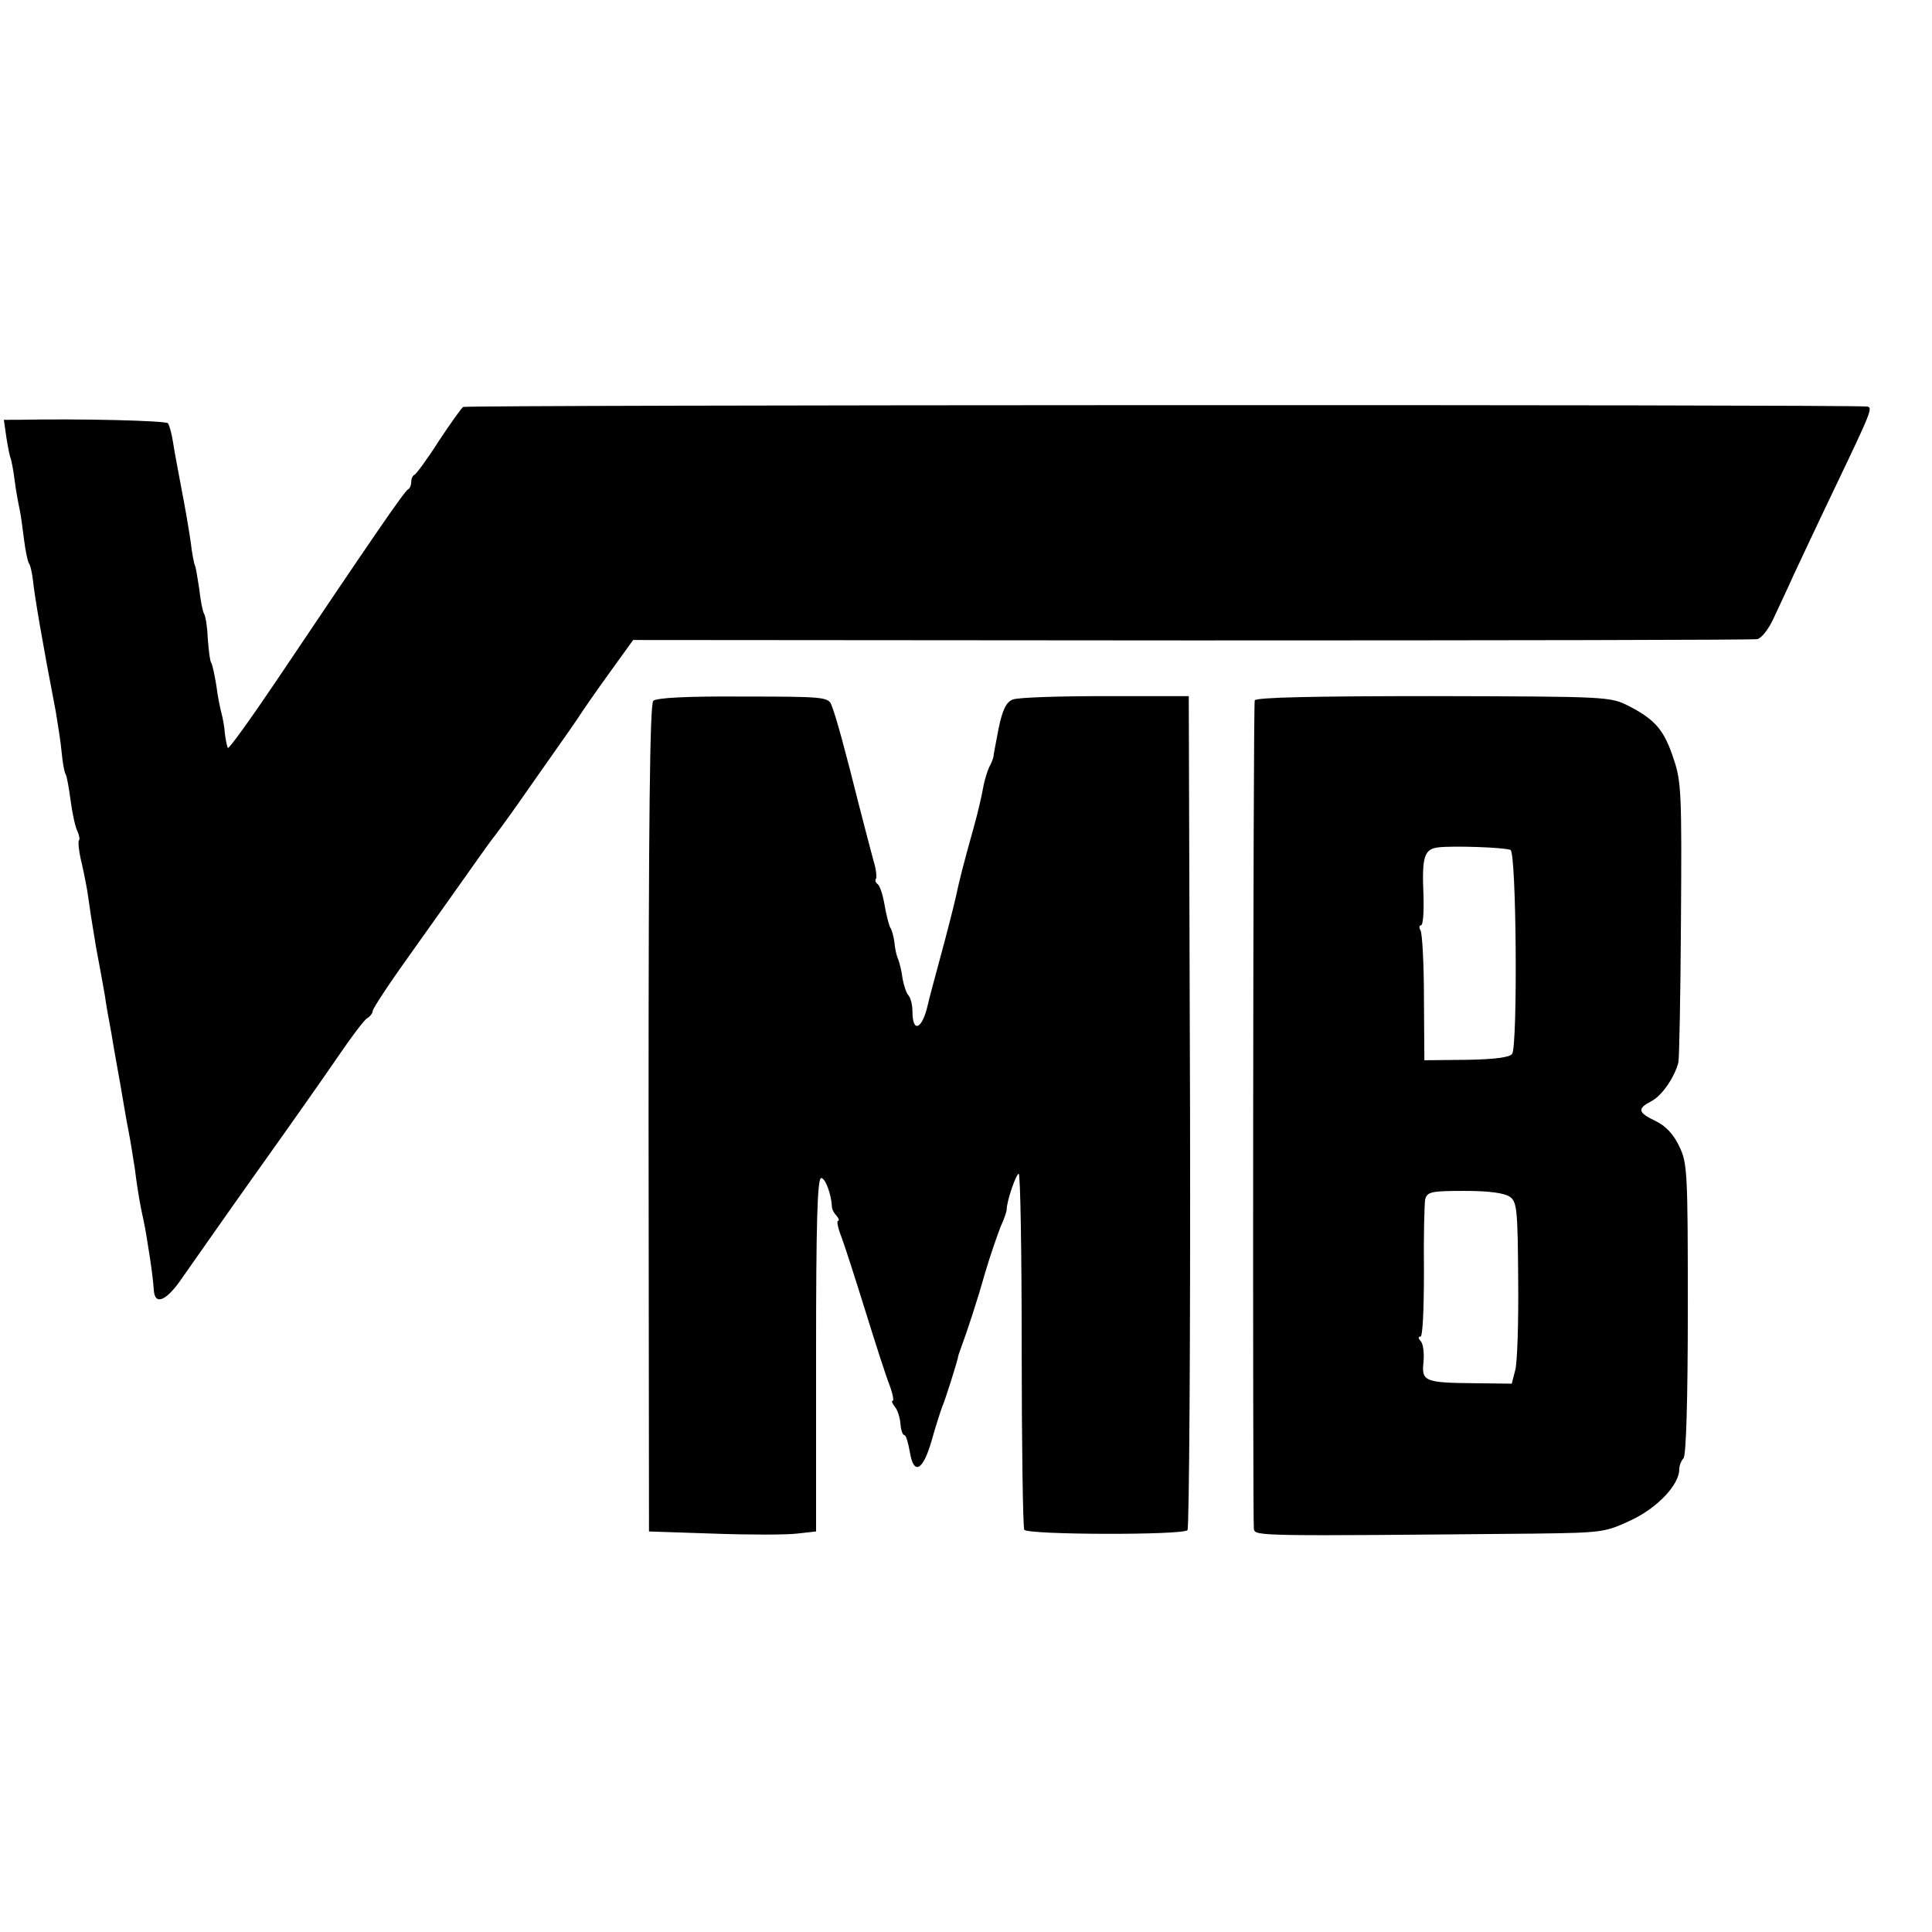
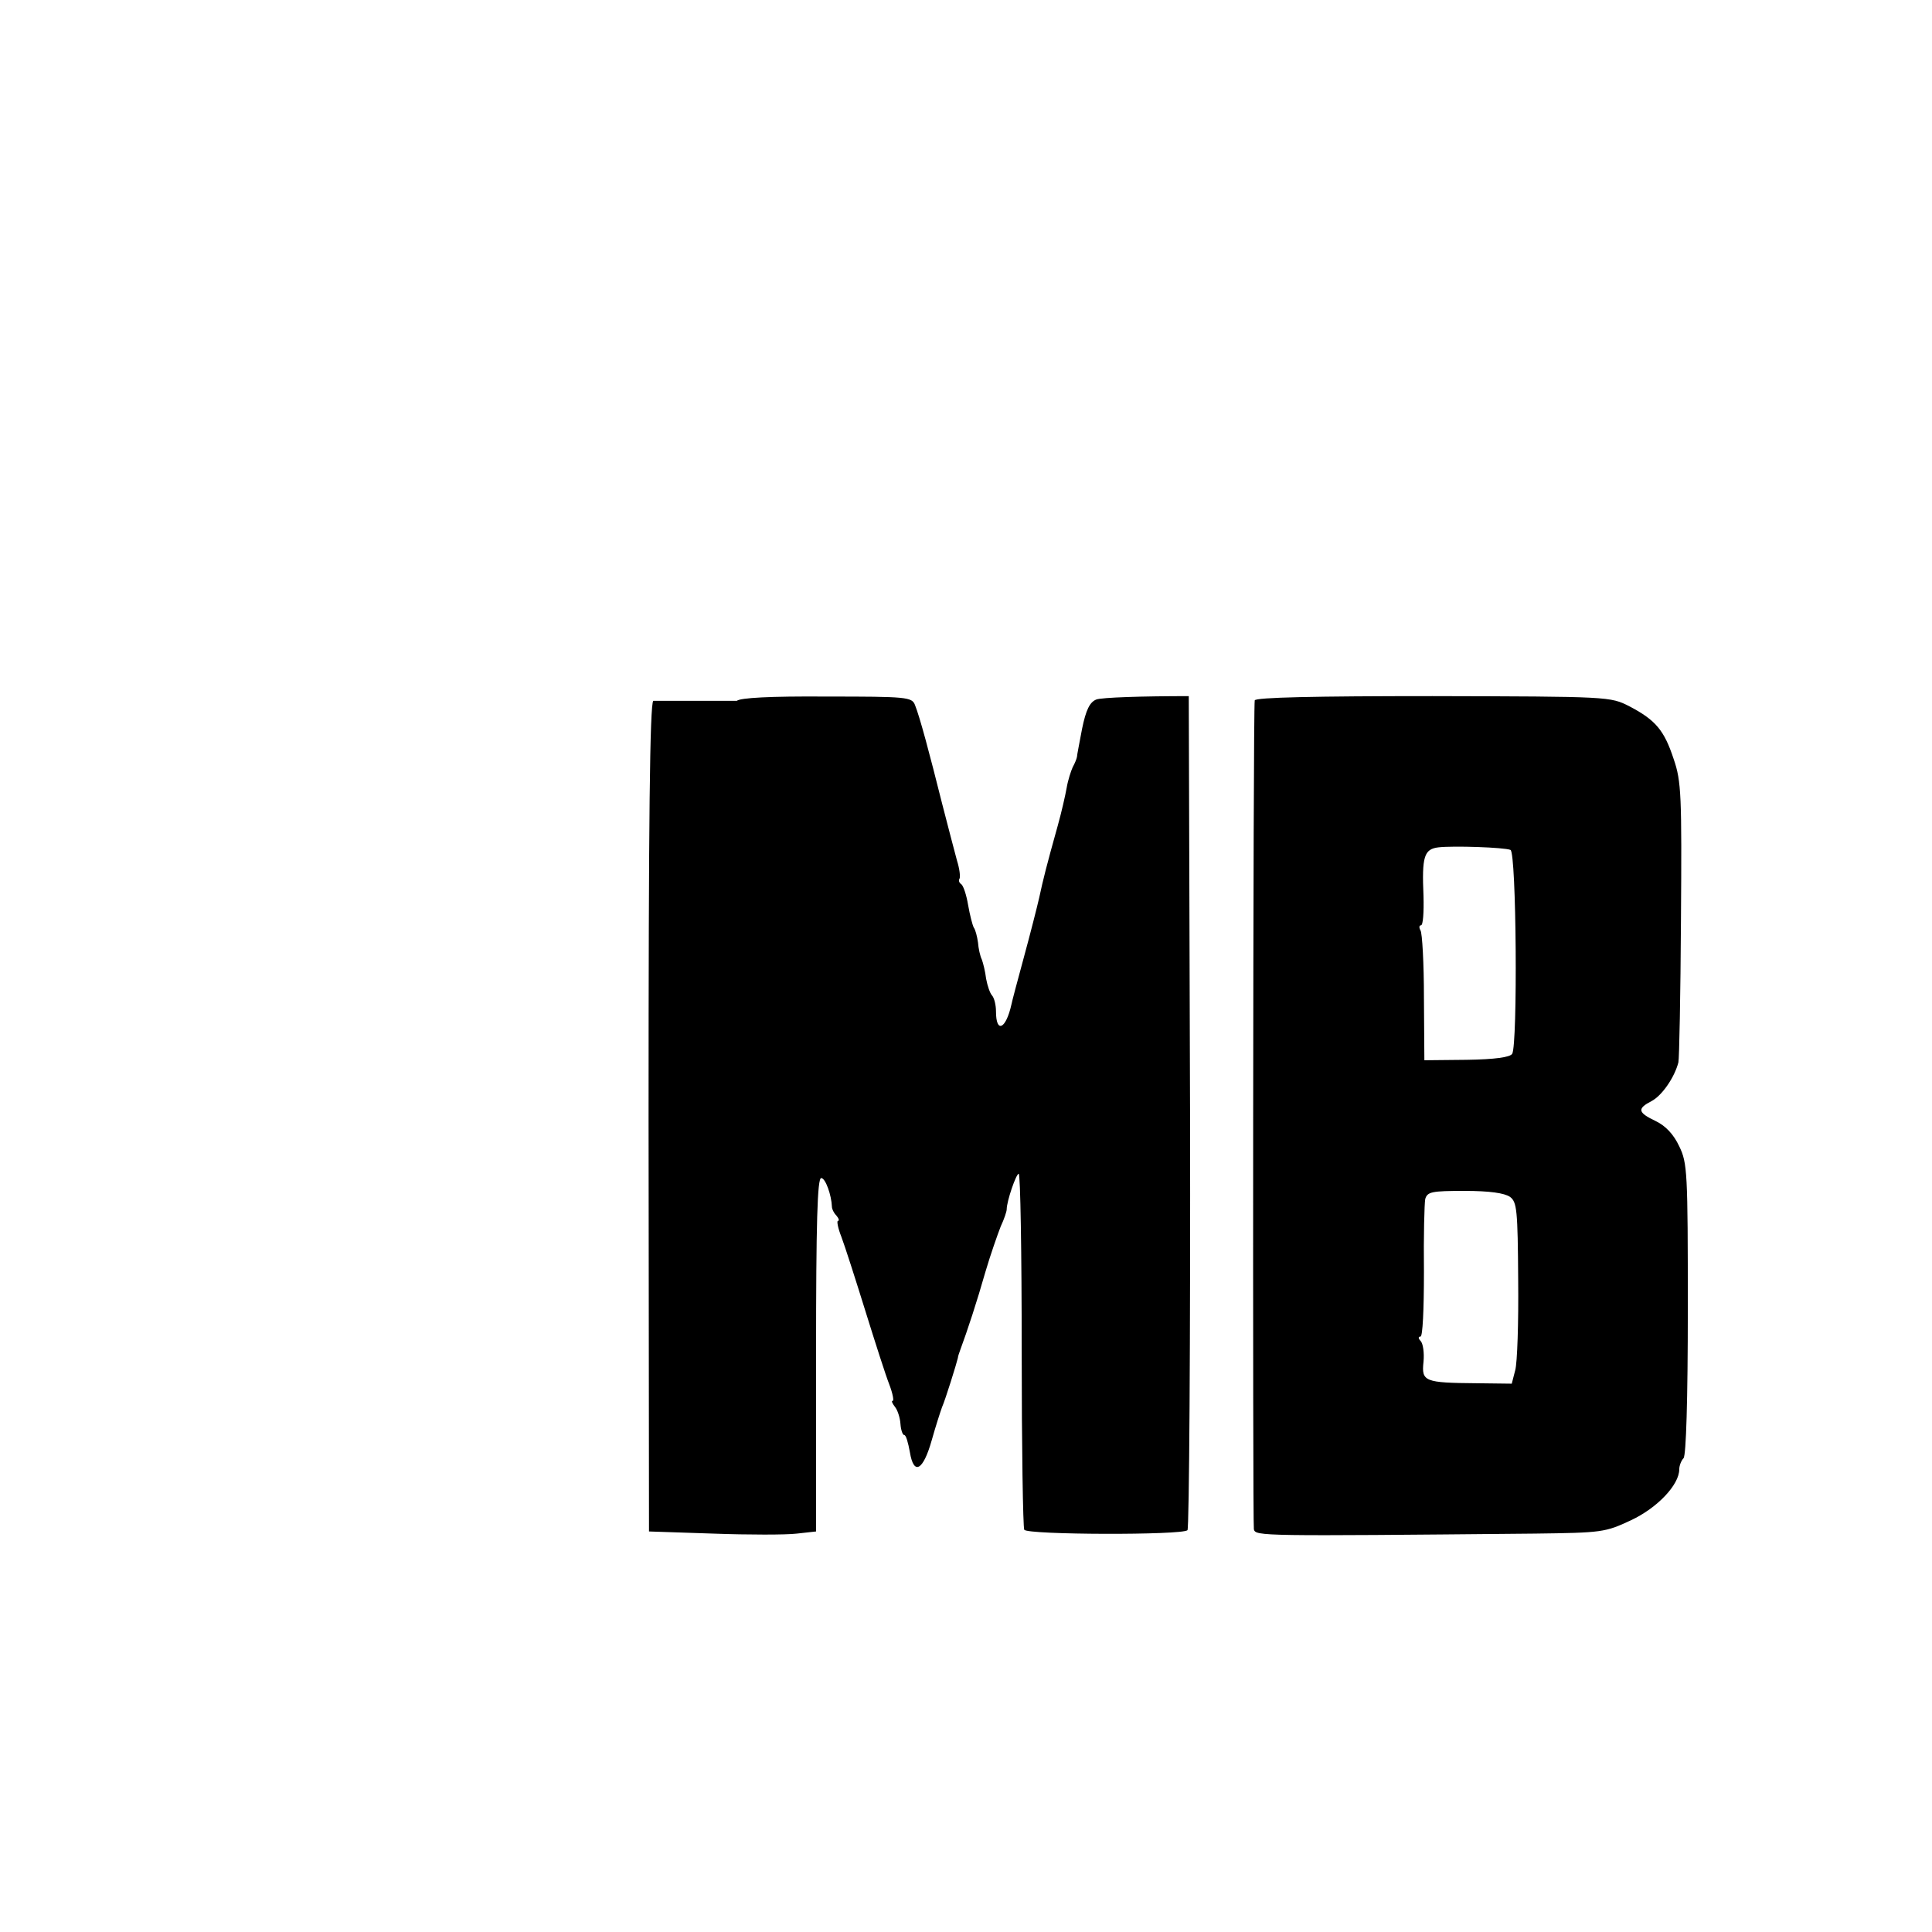
<svg xmlns="http://www.w3.org/2000/svg" version="1" width="601.333" height="601.333" viewBox="0 0 451 451">
-   <path d="M108.1 95c-.4.3-3 3.9-5.7 8-2.6 4.1-5.2 7.6-5.6 7.8-.5.2-.8 1-.8 1.7s-.3 1.5-.7 1.7c-.8.3-8.6 11.7-30.7 44.6-6 8.9-11.1 16-11.4 15.8-.2-.3-.5-1.8-.7-3.3-.1-1.6-.5-3.7-.8-4.8-.3-1.1-.9-4-1.2-6.5-.4-2.4-.9-4.8-1.2-5.3-.3-.4-.6-3-.8-5.7-.1-2.6-.5-5.2-.9-5.8-.3-.5-.8-3.1-1.1-5.8-.4-2.6-.8-5.1-1-5.4-.2-.4-.7-2.9-1-5.6-.4-2.7-1.3-8.1-2.1-12.1-.7-3.9-1.7-8.9-2-11-.3-2.1-.9-4.1-1.2-4.5-.6-.6-20.3-1.1-35-.8H.9l.6 4.2c.4 2.4.8 4.5 1 4.8.1.3.6 2.5.9 5 .3 2.5.9 5.6 1.2 7 .3 1.4.7 4.5 1 6.9.3 2.4.8 4.9 1.1 5.5.4.5.8 2.4 1 4.1C8 138.7 9.9 150 13 166c.5 3 1.2 7.4 1.4 9.7.2 2.2.6 4.5.9 5 .3.4.8 3.3 1.2 6.3.4 3 1.1 6.2 1.6 7.1.4.9.6 1.9.3 2.1-.2.3 0 2.7.7 5.4.6 2.7 1.3 6.2 1.5 7.9.2 1.6 1 6.8 1.8 11.5.9 4.7 1.8 9.8 2.1 11.5.2 1.6.9 5.6 1.5 8.7.5 3.2 1.5 8.6 2.1 12 .6 3.5 1.4 8.3 1.9 10.8s1.1 6.5 1.5 9c.3 2.5.9 6.5 1.4 9 1.1 5.2 1 4.7 1.6 8.5.8 4.7 1.3 8.8 1.4 10.6.2 3.8 3 2.6 6.7-2.9 2.2-3.1 10-14.3 17.4-24.7 7.5-10.5 16-22.6 19-27 3-4.4 6-8.4 6.7-8.8.7-.4 1.3-1.2 1.3-1.7 0-.6 4.4-7.2 9.8-14.7 5.4-7.6 11.6-16.3 13.7-19.3 2.1-3 4.2-5.9 4.7-6.5.4-.5 3-4 5.6-7.7 2.6-3.7 6.5-9.3 8.7-12.4 2.2-3.1 4.7-6.7 5.5-7.9.8-1.3 4-5.9 7.1-10.2l5.7-7.9 130.3.1c71.7 0 131.2-.1 132.1-.3 1-.2 2.6-2.3 3.7-4.6 1-2.2 3.3-7 4.9-10.6 1.7-3.6 6-12.8 9.7-20.5 8.5-17.8 8.8-18.5 7.2-18.6-3.8-.5-326.9-.4-327.6.1z" />
-   <path d="M152.5 163.6c-.8.8-1.1 27.6-1.1 97.5l.1 96.4 15 .5c8.3.3 17 .3 19.5 0l4.5-.5v-41.2c0-30.9.3-41.3 1.2-41.3 1 0 2.4 4 2.5 6.7 0 .5.4 1.4 1 2 .6.7.8 1.3.4 1.3-.3 0 0 1.7.8 3.7.8 2.1 3.3 9.9 5.6 17.3s4.8 15.2 5.6 17.2c.8 2.1 1.1 3.8.8 3.8-.4 0-.1.6.5 1.4.6.7 1.2 2.5 1.3 4 .1 1.4.5 2.6.9 2.6s.9 1.8 1.3 4c.9 5.5 3.1 4.3 5.1-2.8.9-3.2 2-6.6 2.4-7.7.8-1.8 3.4-10.2 3.7-11.5 0-.3.3-1.2.6-2 1.6-4.3 3.9-11.3 5.8-18 1.2-4.1 2.9-8.9 3.6-10.7.8-1.7 1.4-3.5 1.4-4 0-1.9 2.2-8.3 2.8-8.3.4 0 .7 18.5.7 41.1s.3 41.5.6 42c.7 1.2 36.9 1.3 38.1.1.4-.4.7-44.4.6-97.7l-.3-97H258c-10.7 0-20.4.3-21.6.8-1.5.6-2.4 2.4-3.3 6.8-.6 3.2-1.2 6.2-1.2 6.6-.1.5-.5 1.5-1 2.4-.4.9-1.1 3-1.4 4.8-.3 1.7-1.2 5.7-2.1 8.9-2.6 9.3-3.4 12.5-4.3 16.7-.5 2.2-2.1 8.5-3.6 14s-2.8 10.4-2.9 11c-1.3 5.8-3.6 6.8-3.6 1.6 0-1.5-.4-3.1-.9-3.7-.5-.5-1.1-2.3-1.4-3.9-.2-1.7-.7-3.7-1-4.5-.4-.8-.8-2.6-.9-4-.2-1.4-.6-3-1-3.5-.3-.6-.9-2.9-1.3-5.2-.4-2.4-1.1-4.5-1.6-4.9-.5-.3-.7-.9-.4-1.3.2-.5 0-2.3-.6-4.2-.5-1.9-2.1-7.9-3.5-13.4-2.9-11.6-5.2-20.2-6.3-22.9-.7-1.9-1.9-2-20.6-2-13.4-.1-20.2.3-21 1zM292.9 163.5c-.4 2.4-.5 192.1-.2 193.5.4 1.6 1.6 1.6 65.5 1 15.8-.2 16.5-.3 22.5-3.1 6.2-2.9 11.3-8.3 11.3-11.9 0-.9.5-2.1 1-2.6.6-.6 1-13.6 1-34.8 0-32-.1-34.1-2-38-1.3-2.8-3.2-4.8-5.5-5.9-4.2-2-4.4-2.9-.9-4.7 2.4-1.3 5.3-5.5 6.2-9 .2-.8.5-15.8.6-33.3.2-29 .1-32.3-1.7-37.5-2.2-6.7-4.2-9.1-10.3-12.3-4.5-2.3-4.7-2.3-46-2.4-27.4 0-41.4.3-41.5 1zm59.7 34.9c1.4.5 1.7 45.5.4 47.6-.5.8-4 1.3-10.6 1.4l-9.9.1-.1-14.6c0-8-.4-15.1-.8-15.7-.4-.7-.3-1.2.1-1.2.5 0 .7-3 .6-6.8-.4-9.2.1-11 3.5-11.4 3.5-.4 15.3 0 16.8.6zm-.1 81c1.6 1.2 1.8 3 1.9 19.4.1 9.9-.2 19.4-.7 21.1l-.8 3.1-8.2-.1c-12.2-.1-12.9-.4-12.4-5 .2-2.1-.1-4.3-.7-4.9-.5-.5-.6-1 0-1 .5 0 .8-6.1.8-15.1-.1-8.3.1-15.9.3-17 .5-1.7 1.5-1.9 9.2-1.9 5.8 0 9.3.5 10.6 1.4z" />
+   <path d="M152.5 163.6c-.8.8-1.1 27.6-1.1 97.5l.1 96.4 15 .5c8.3.3 17 .3 19.5 0l4.5-.5v-41.2c0-30.9.3-41.3 1.2-41.3 1 0 2.4 4 2.5 6.7 0 .5.4 1.4 1 2 .6.7.8 1.3.4 1.3-.3 0 0 1.7.8 3.7.8 2.1 3.3 9.9 5.6 17.3s4.8 15.2 5.6 17.2c.8 2.1 1.1 3.8.8 3.8-.4 0-.1.6.5 1.4.6.7 1.2 2.5 1.3 4 .1 1.4.5 2.6.9 2.6s.9 1.8 1.3 4c.9 5.5 3.1 4.3 5.1-2.8.9-3.2 2-6.6 2.4-7.7.8-1.8 3.4-10.2 3.7-11.5 0-.3.3-1.2.6-2 1.6-4.3 3.9-11.3 5.8-18 1.2-4.1 2.9-8.9 3.6-10.7.8-1.7 1.4-3.5 1.4-4 0-1.9 2.2-8.3 2.8-8.3.4 0 .7 18.5.7 41.1s.3 41.5.6 42c.7 1.2 36.9 1.3 38.1.1.4-.4.7-44.4.6-97.7l-.3-97c-10.7 0-20.4.3-21.6.8-1.5.6-2.4 2.4-3.3 6.8-.6 3.2-1.2 6.2-1.2 6.6-.1.5-.5 1.5-1 2.4-.4.9-1.1 3-1.4 4.8-.3 1.7-1.2 5.7-2.1 8.9-2.6 9.3-3.4 12.5-4.3 16.7-.5 2.2-2.1 8.5-3.6 14s-2.8 10.4-2.9 11c-1.3 5.8-3.6 6.8-3.6 1.6 0-1.5-.4-3.1-.9-3.7-.5-.5-1.1-2.3-1.4-3.9-.2-1.7-.7-3.7-1-4.5-.4-.8-.8-2.6-.9-4-.2-1.4-.6-3-1-3.5-.3-.6-.9-2.9-1.3-5.2-.4-2.4-1.1-4.5-1.6-4.9-.5-.3-.7-.9-.4-1.3.2-.5 0-2.3-.6-4.2-.5-1.9-2.1-7.9-3.5-13.4-2.9-11.6-5.2-20.2-6.3-22.9-.7-1.9-1.9-2-20.6-2-13.4-.1-20.2.3-21 1zM292.9 163.5c-.4 2.4-.5 192.1-.2 193.5.4 1.6 1.6 1.6 65.5 1 15.8-.2 16.5-.3 22.5-3.1 6.2-2.9 11.3-8.3 11.3-11.9 0-.9.5-2.1 1-2.6.6-.6 1-13.6 1-34.8 0-32-.1-34.1-2-38-1.3-2.8-3.2-4.8-5.5-5.9-4.2-2-4.4-2.9-.9-4.7 2.4-1.3 5.3-5.5 6.2-9 .2-.8.5-15.8.6-33.3.2-29 .1-32.3-1.7-37.5-2.2-6.7-4.2-9.1-10.3-12.3-4.5-2.3-4.7-2.3-46-2.4-27.4 0-41.4.3-41.5 1zm59.7 34.9c1.4.5 1.7 45.5.4 47.6-.5.8-4 1.3-10.6 1.4l-9.9.1-.1-14.6c0-8-.4-15.1-.8-15.7-.4-.7-.3-1.2.1-1.2.5 0 .7-3 .6-6.8-.4-9.2.1-11 3.5-11.4 3.5-.4 15.3 0 16.8.6zm-.1 81c1.6 1.2 1.8 3 1.9 19.4.1 9.9-.2 19.4-.7 21.1l-.8 3.1-8.2-.1c-12.2-.1-12.9-.4-12.4-5 .2-2.1-.1-4.3-.7-4.9-.5-.5-.6-1 0-1 .5 0 .8-6.1.8-15.1-.1-8.3.1-15.9.3-17 .5-1.7 1.5-1.9 9.2-1.9 5.8 0 9.3.5 10.6 1.4z" />
</svg>